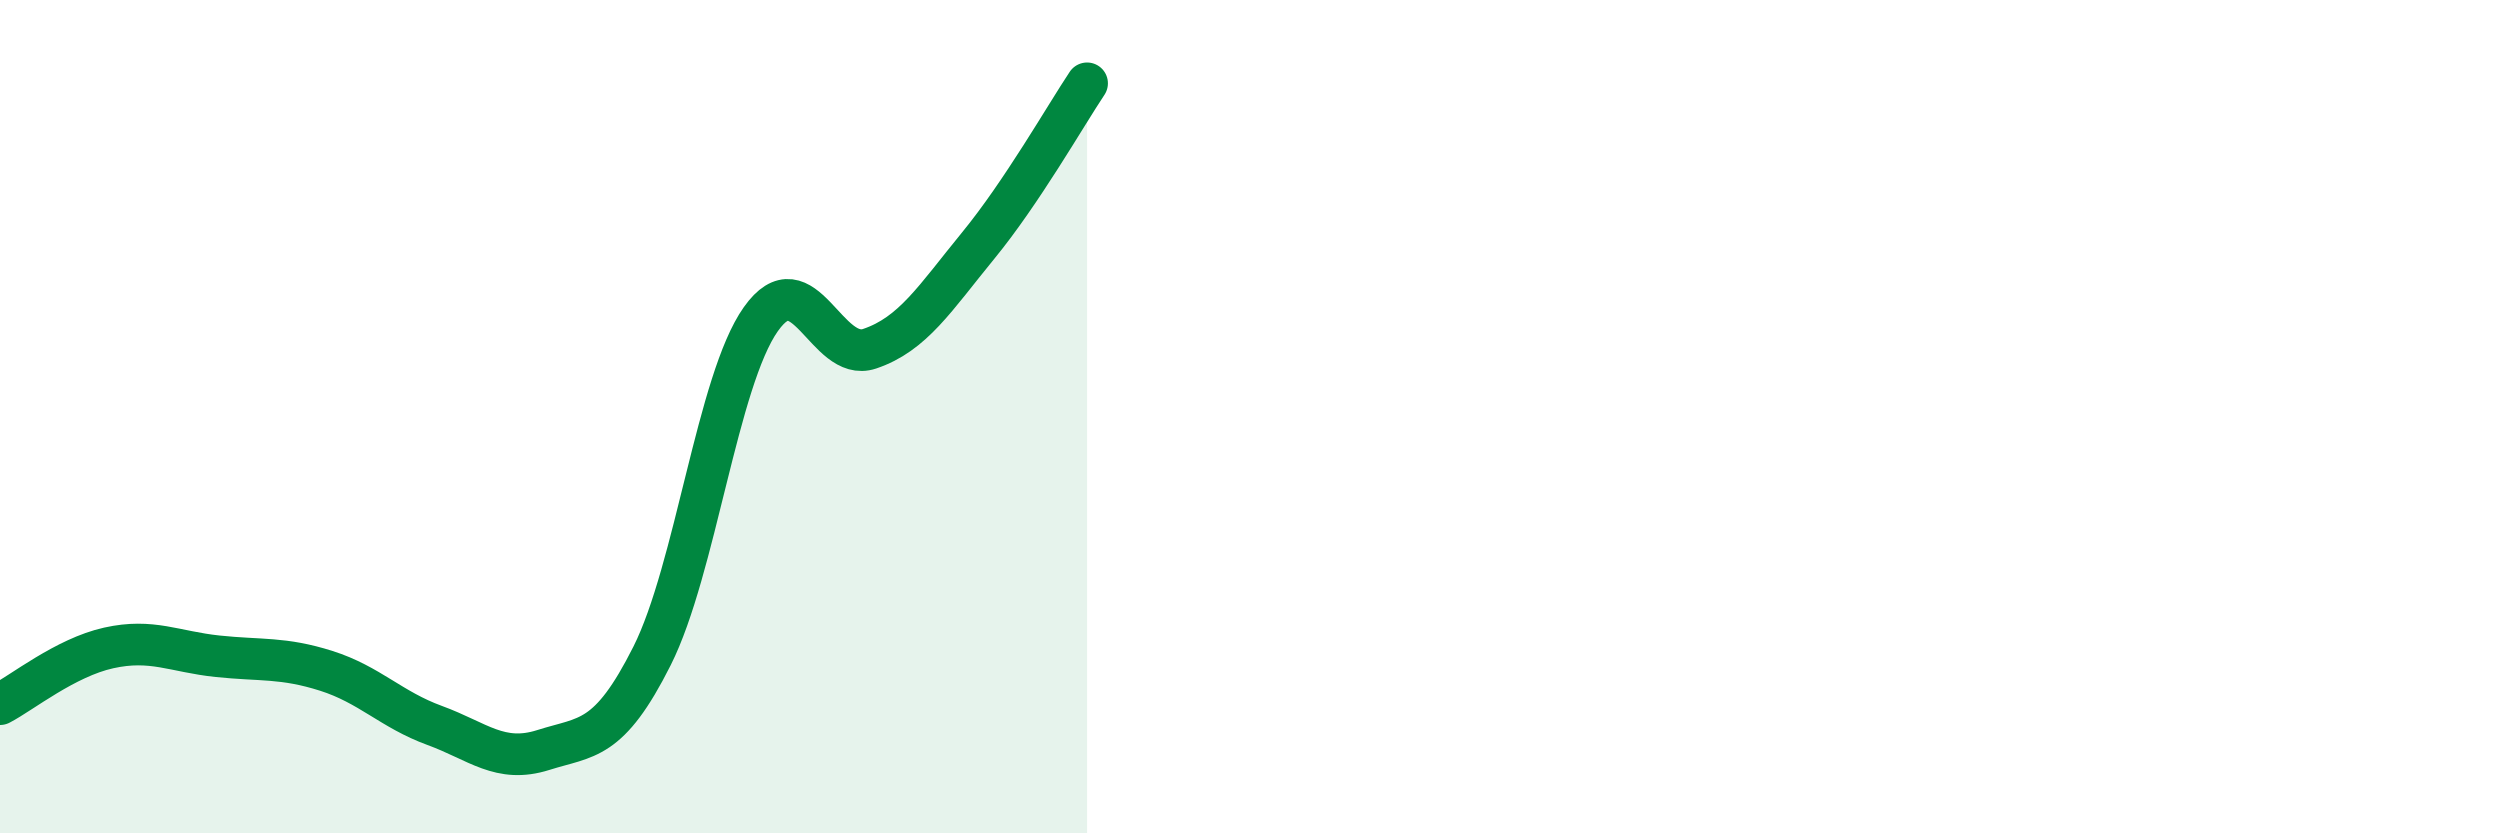
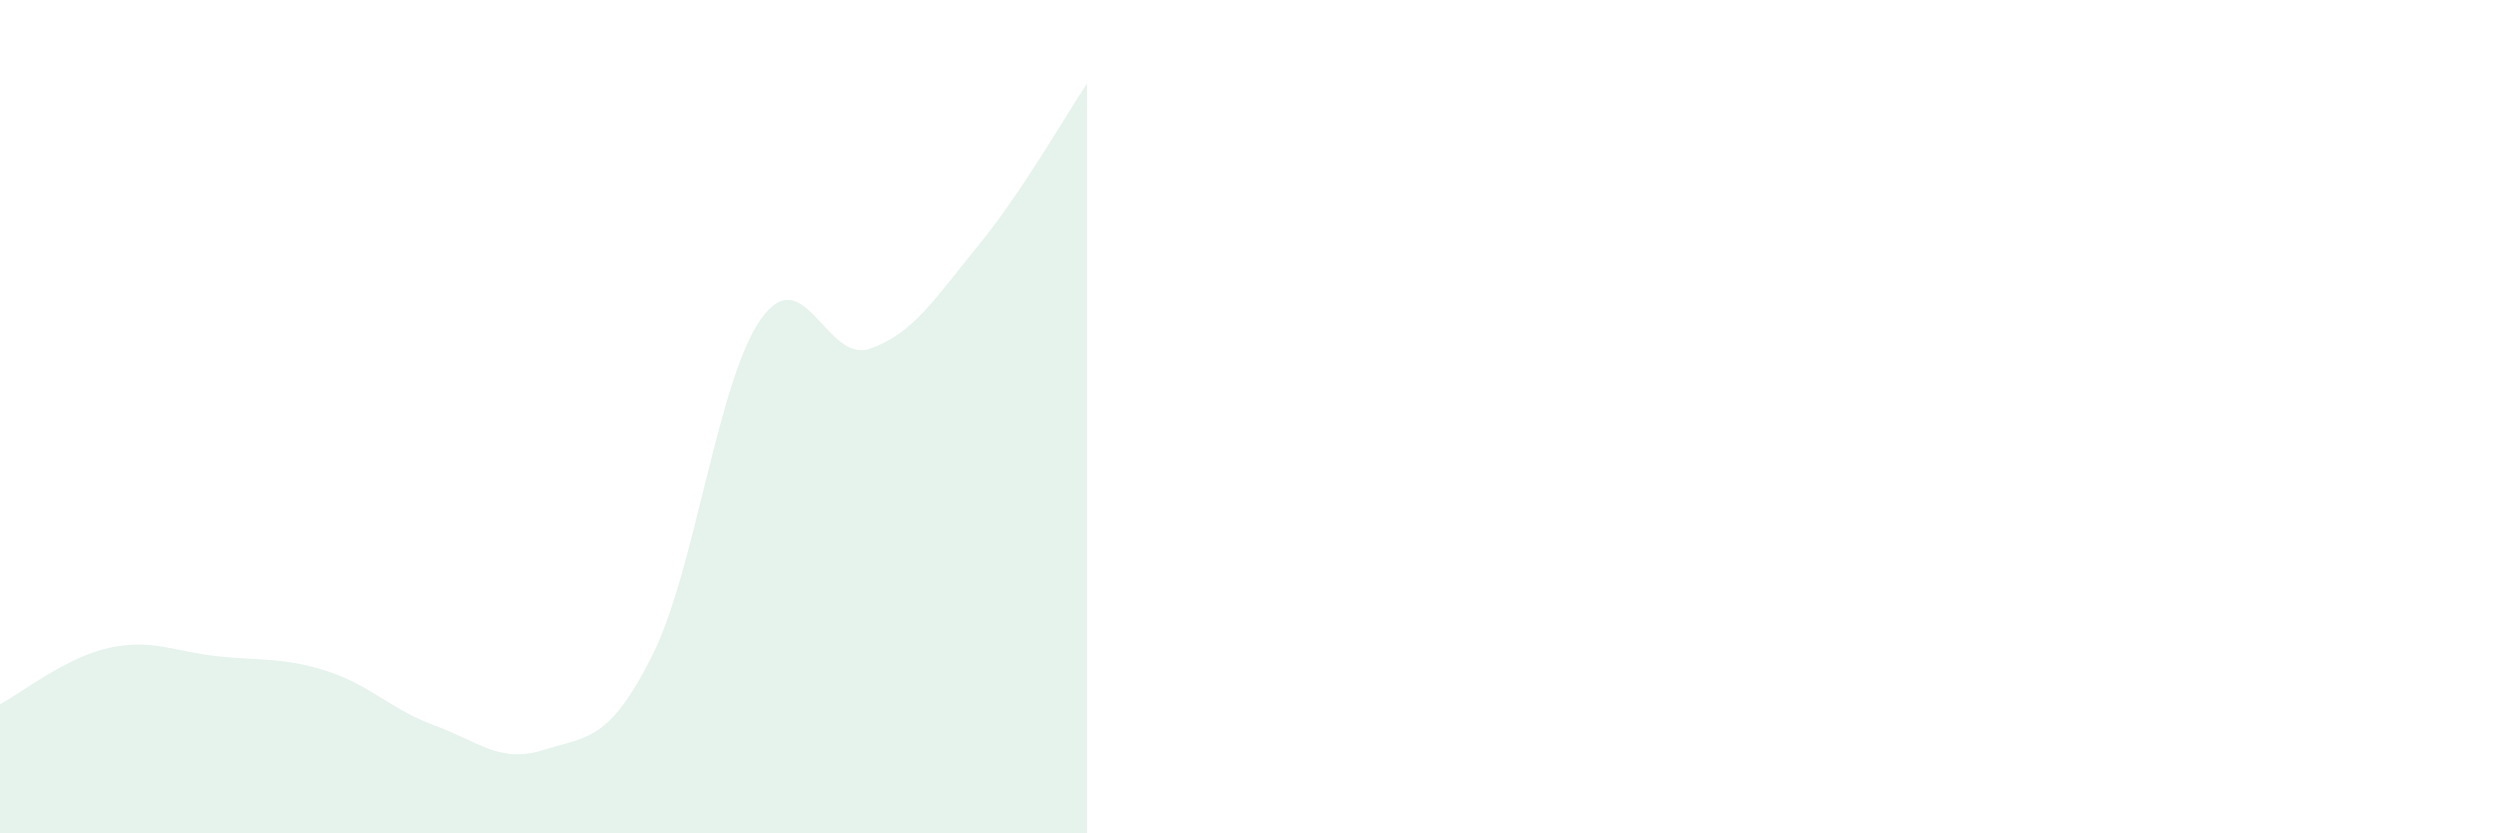
<svg xmlns="http://www.w3.org/2000/svg" width="60" height="20" viewBox="0 0 60 20">
  <path d="M 0,16.9 C 0.52,16.63 1.57,15.78 2.61,15.55 C 3.65,15.32 4.18,15.64 5.22,15.75 C 6.26,15.86 6.79,15.77 7.83,16.1 C 8.87,16.43 9.39,17.03 10.43,17.41 C 11.47,17.79 12,18.33 13.04,18 C 14.08,17.67 14.61,17.81 15.65,15.74 C 16.69,13.67 17.22,9.13 18.26,7.66 C 19.3,6.19 19.83,8.72 20.87,8.37 C 21.91,8.02 22.44,7.16 23.48,5.89 C 24.52,4.62 25.57,2.78 26.09,2L26.09 20L0 20Z" fill="#008740" opacity="0.1" stroke-linecap="round" stroke-linejoin="round" />
-   <path d="M 0,16.9 C 0.52,16.63 1.57,15.78 2.61,15.55 C 3.65,15.32 4.18,15.64 5.22,15.75 C 6.26,15.86 6.79,15.77 7.83,16.1 C 8.87,16.43 9.39,17.03 10.43,17.41 C 11.47,17.79 12,18.33 13.04,18 C 14.08,17.67 14.61,17.81 15.65,15.74 C 16.69,13.67 17.22,9.13 18.26,7.66 C 19.3,6.19 19.83,8.72 20.87,8.37 C 21.91,8.02 22.44,7.16 23.48,5.89 C 24.52,4.62 25.57,2.78 26.09,2" stroke="#008740" stroke-width="1" fill="none" stroke-linecap="round" stroke-linejoin="round" />
</svg>